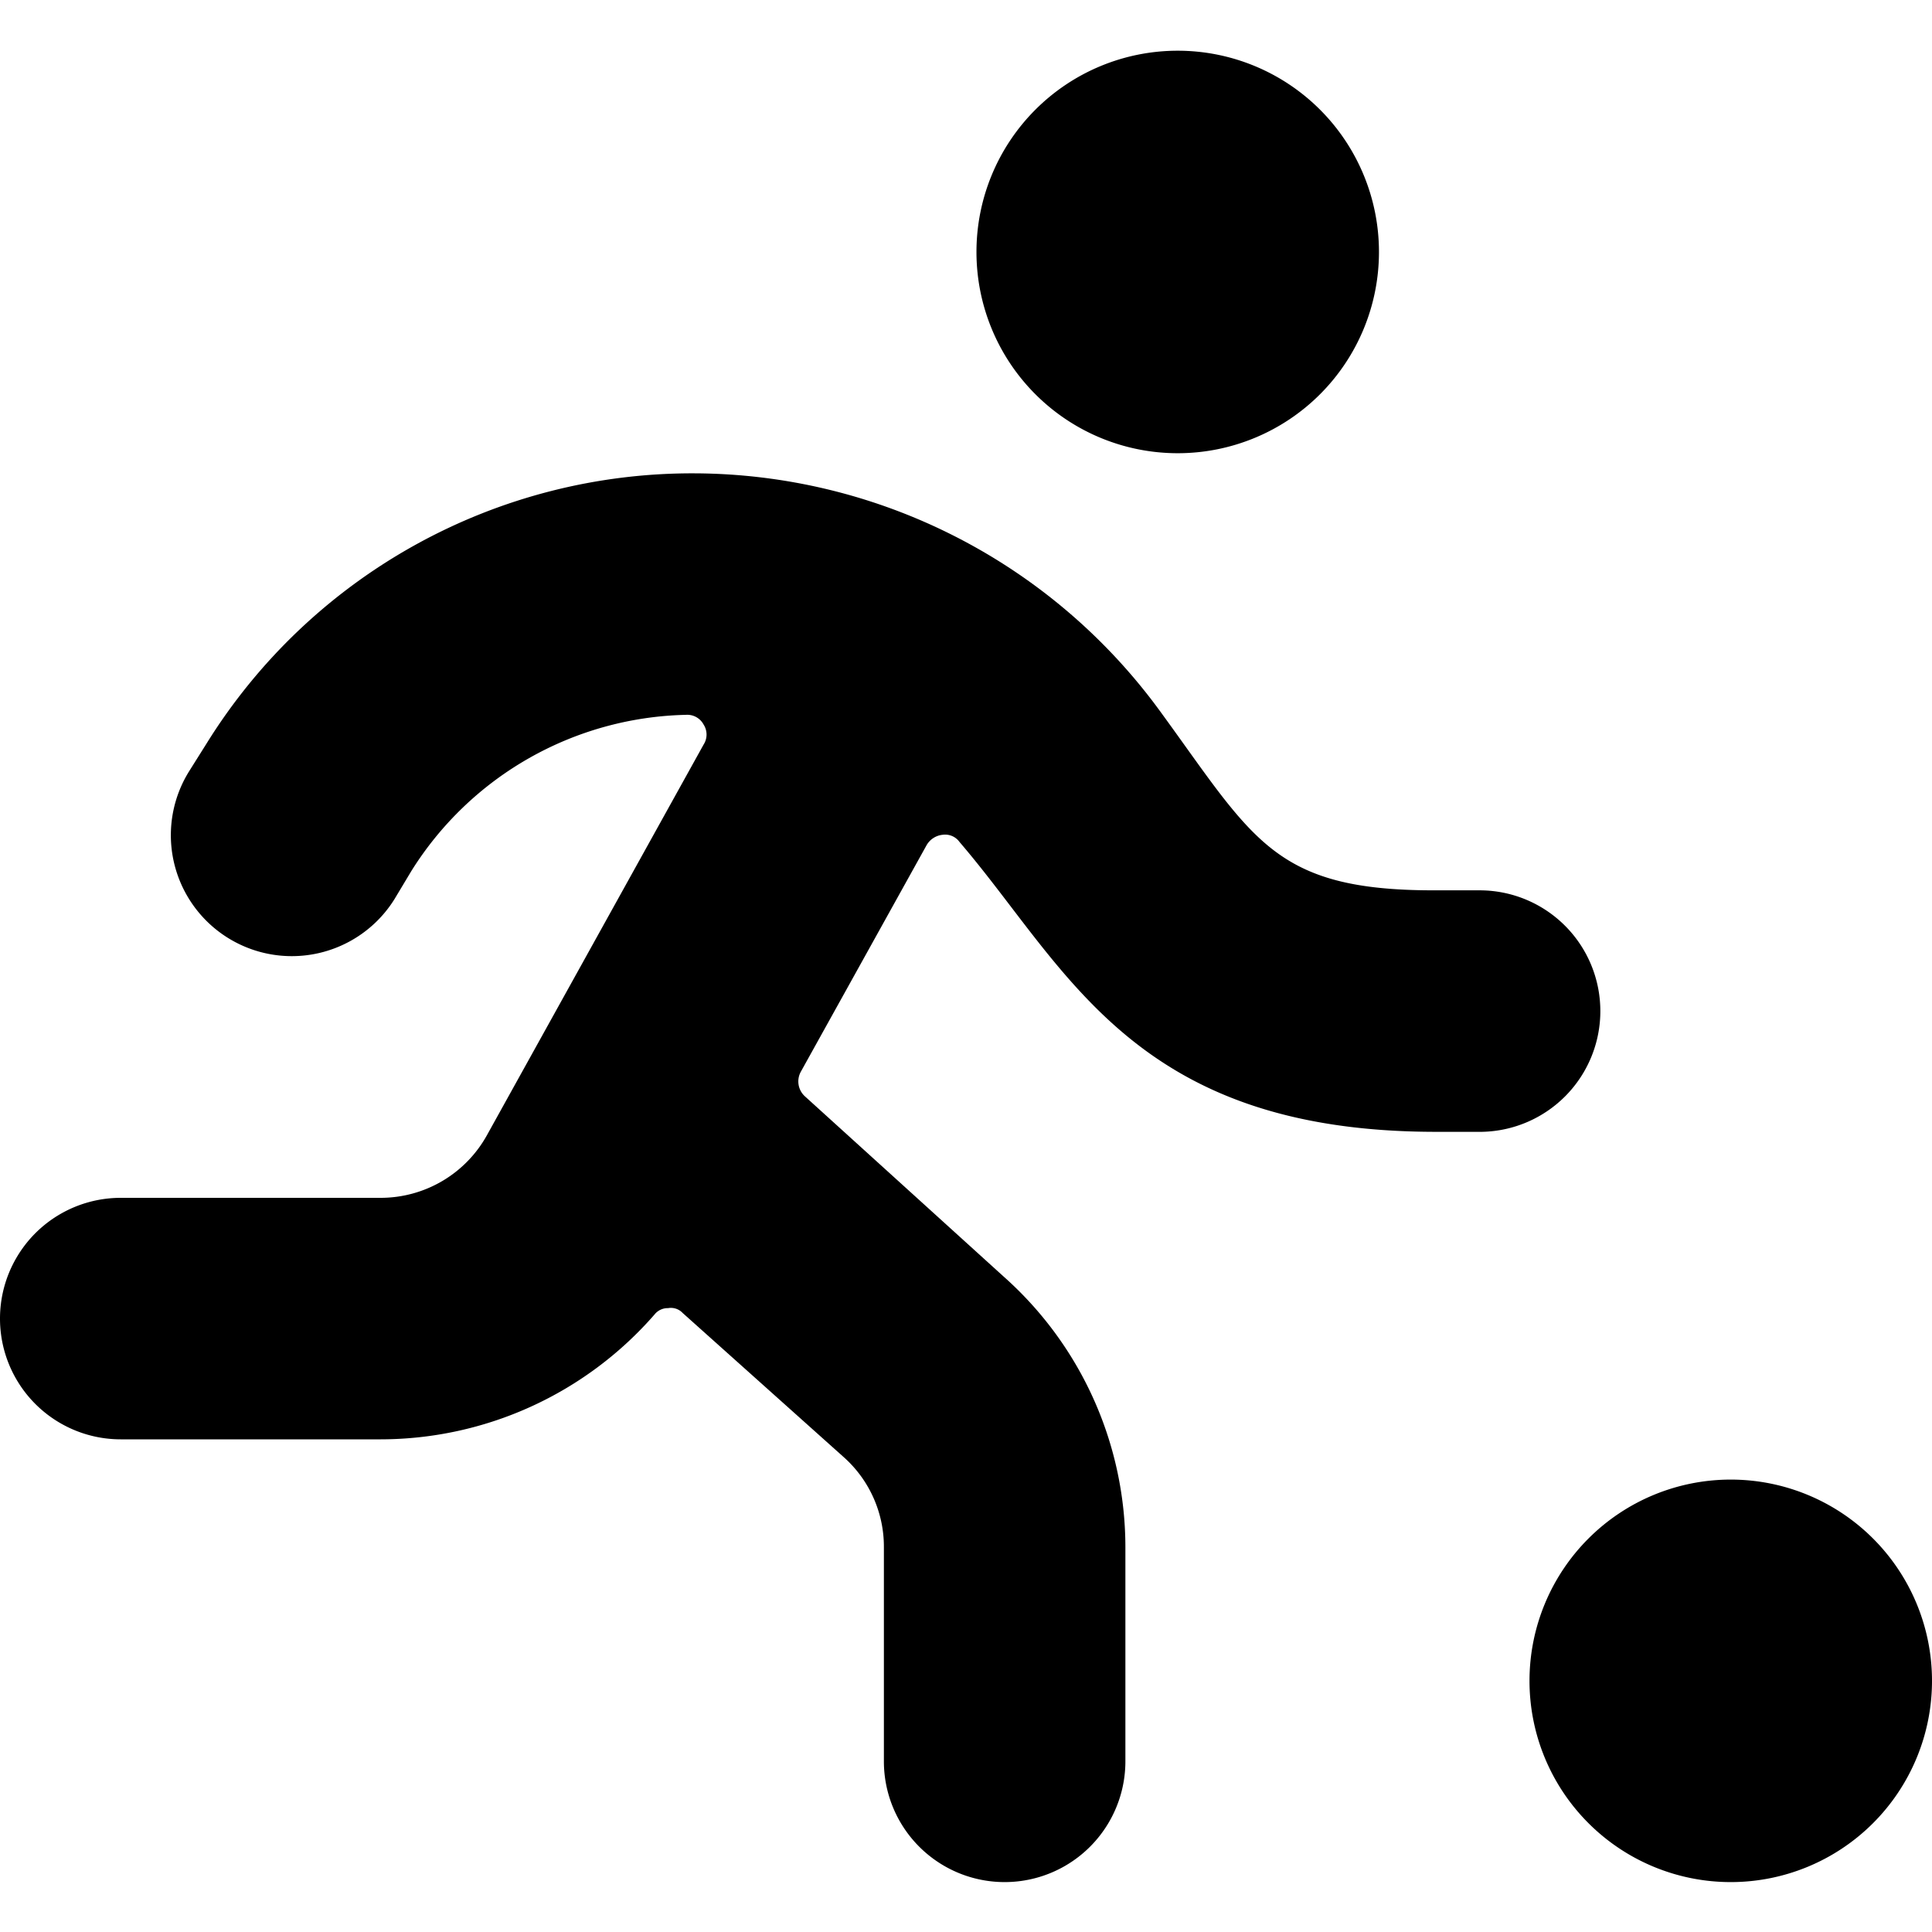
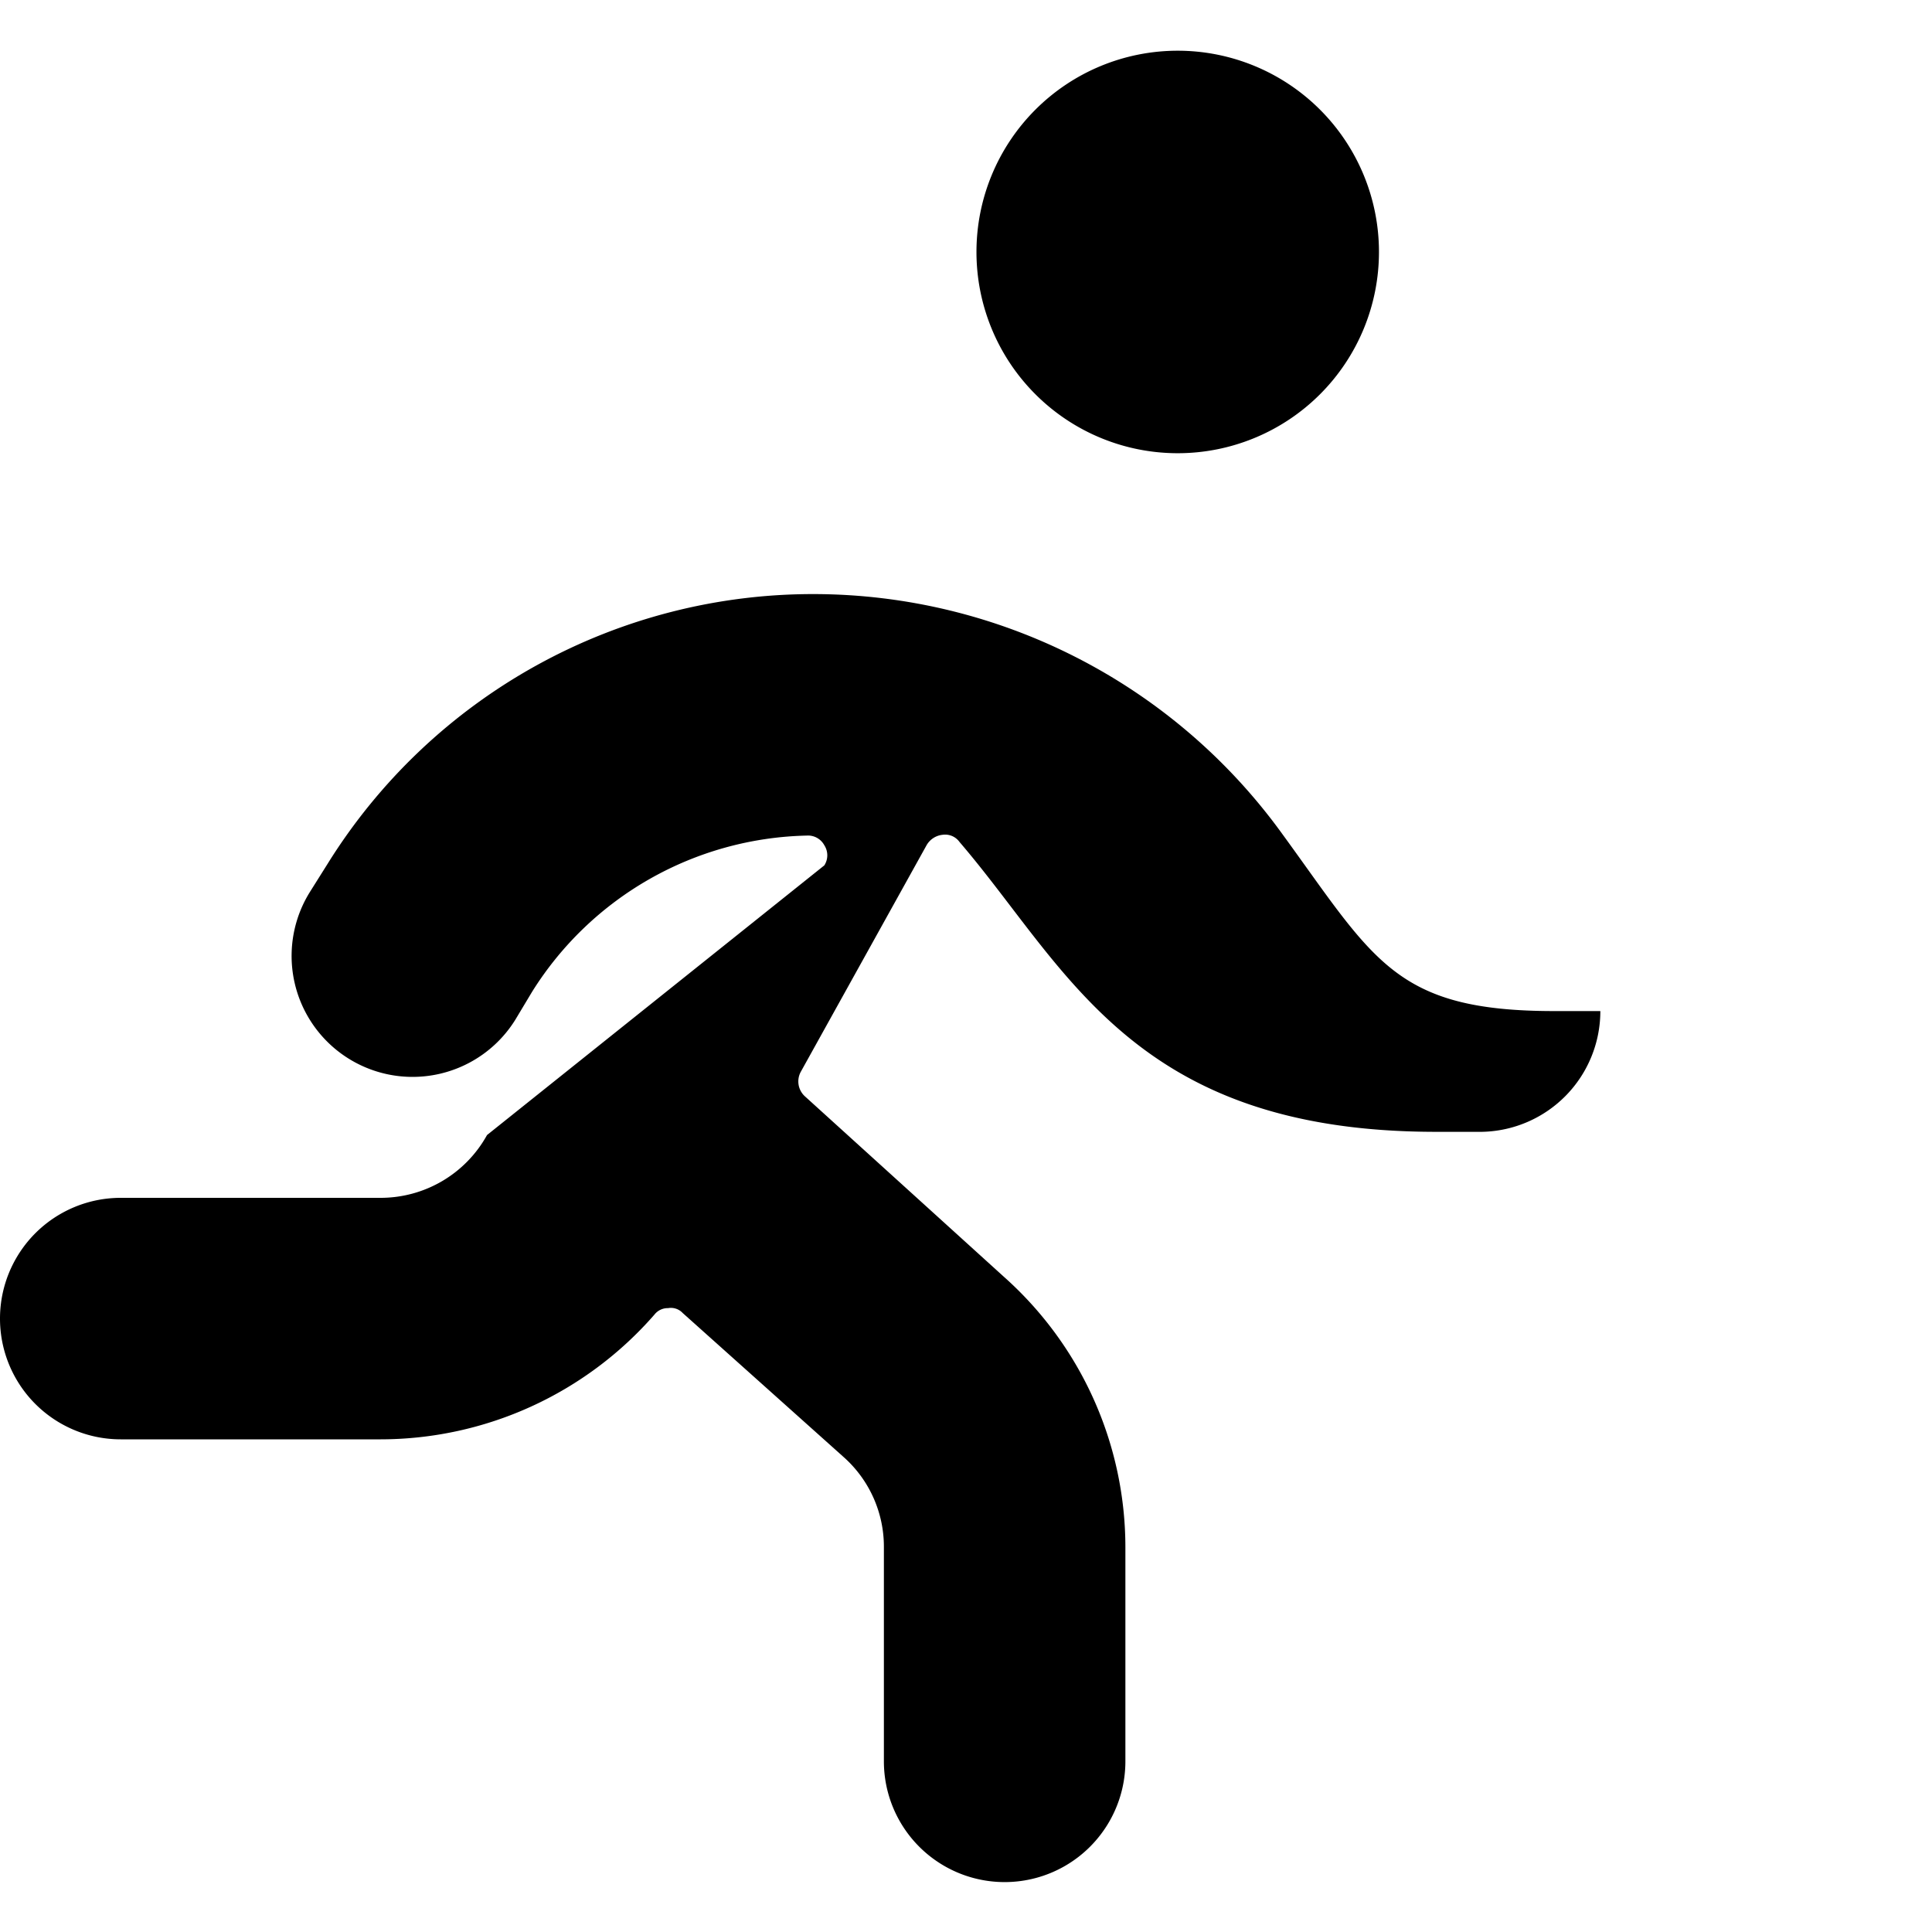
<svg xmlns="http://www.w3.org/2000/svg" viewBox="0 0 24 24">
  <g>
    <path d="M12.13 3.13a2.5 2.5 0 1 0 5 0 2.5 2.5 0 1 0 -5 0" fill="#000000" stroke-width="1" />
-     <path d="M19 20.88a2.5 2.5 0 1 0 5 0 2.5 2.5 0 1 0 -5 0" fill="#000000" stroke-width="1" />
-     <path d="M19.88 12.56a1.5 1.5 0 0 0 -1.5 -1.5h-0.57c-2 0 -2.24 -0.64 -3.41 -2.24a7.19 7.19 0 0 0 -5.77 -2.94 7.1 7.1 0 0 0 -6.06 3.35l-0.22 0.35a1.5 1.5 0 1 0 2.55 1.59l0.21 -0.35a4.13 4.13 0 0 1 3.41 -1.94 0.23 0.23 0 0 1 0.22 0.12 0.23 0.23 0 0 1 0 0.25L6.05 14.1a1.51 1.51 0 0 1 -1.32 0.78H1.5a1.5 1.5 0 1 0 0 3h3.23a4.52 4.52 0 0 0 3.4 -1.55 0.21 0.21 0 0 1 0.17 -0.08 0.2 0.2 0 0 1 0.18 0.06l2 1.79a1.49 1.49 0 0 1 0.5 1.12v2.66a1.5 1.5 0 0 0 3 0v-2.66a4.5 4.5 0 0 0 -1.51 -3.36L10 13.62a0.25 0.25 0 0 1 -0.05 -0.31l1.56 -2.81a0.26 0.26 0 0 1 0.2 -0.13 0.22 0.22 0 0 1 0.21 0.09c1.34 1.56 2.15 3.6 5.92 3.6h0.57a1.5 1.5 0 0 0 1.47 -1.5Z" fill="#000000" stroke-width="1" />
+     <path d="M19.88 12.56h-0.57c-2 0 -2.24 -0.64 -3.41 -2.24a7.19 7.19 0 0 0 -5.77 -2.94 7.1 7.1 0 0 0 -6.06 3.35l-0.22 0.35a1.5 1.5 0 1 0 2.55 1.59l0.21 -0.35a4.13 4.13 0 0 1 3.41 -1.94 0.23 0.23 0 0 1 0.22 0.12 0.23 0.23 0 0 1 0 0.25L6.05 14.1a1.51 1.51 0 0 1 -1.32 0.78H1.5a1.5 1.5 0 1 0 0 3h3.23a4.52 4.52 0 0 0 3.4 -1.55 0.21 0.21 0 0 1 0.17 -0.08 0.2 0.2 0 0 1 0.18 0.06l2 1.79a1.49 1.49 0 0 1 0.5 1.12v2.66a1.5 1.5 0 0 0 3 0v-2.66a4.5 4.5 0 0 0 -1.51 -3.36L10 13.62a0.25 0.25 0 0 1 -0.05 -0.31l1.56 -2.81a0.26 0.26 0 0 1 0.2 -0.13 0.22 0.22 0 0 1 0.21 0.09c1.34 1.56 2.15 3.6 5.92 3.6h0.57a1.5 1.5 0 0 0 1.47 -1.5Z" fill="#000000" stroke-width="1" />
  </g>
</svg>